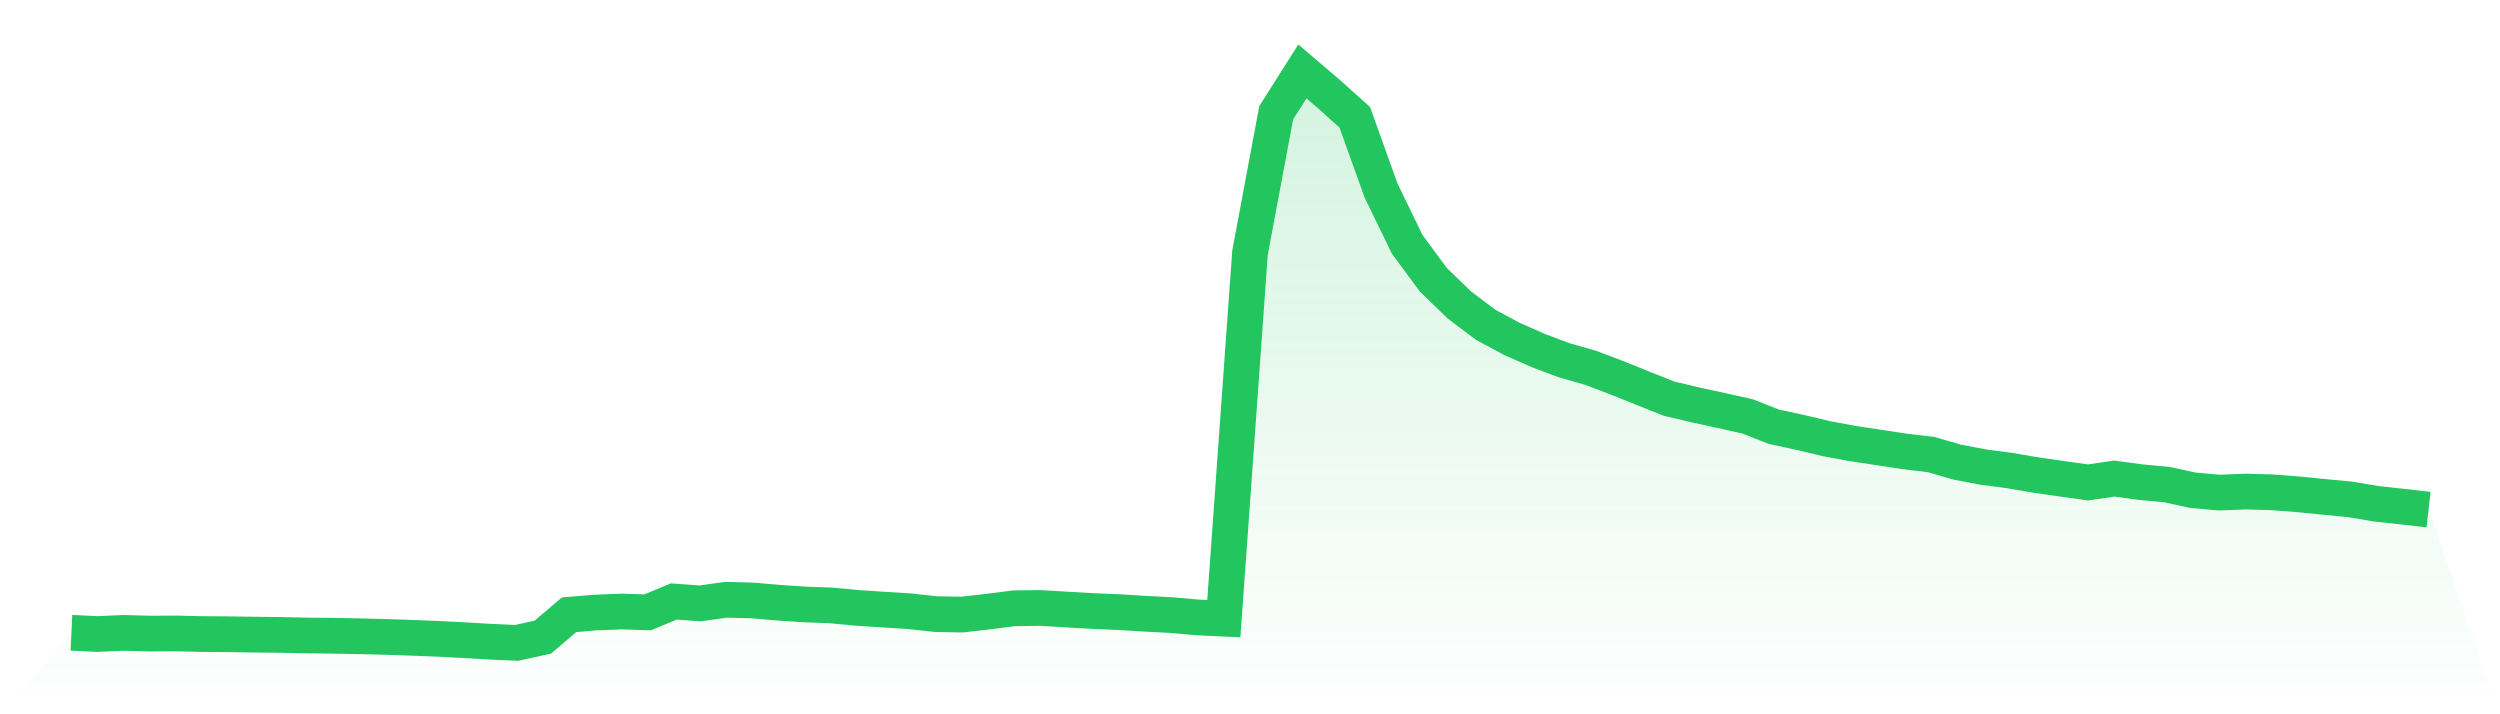
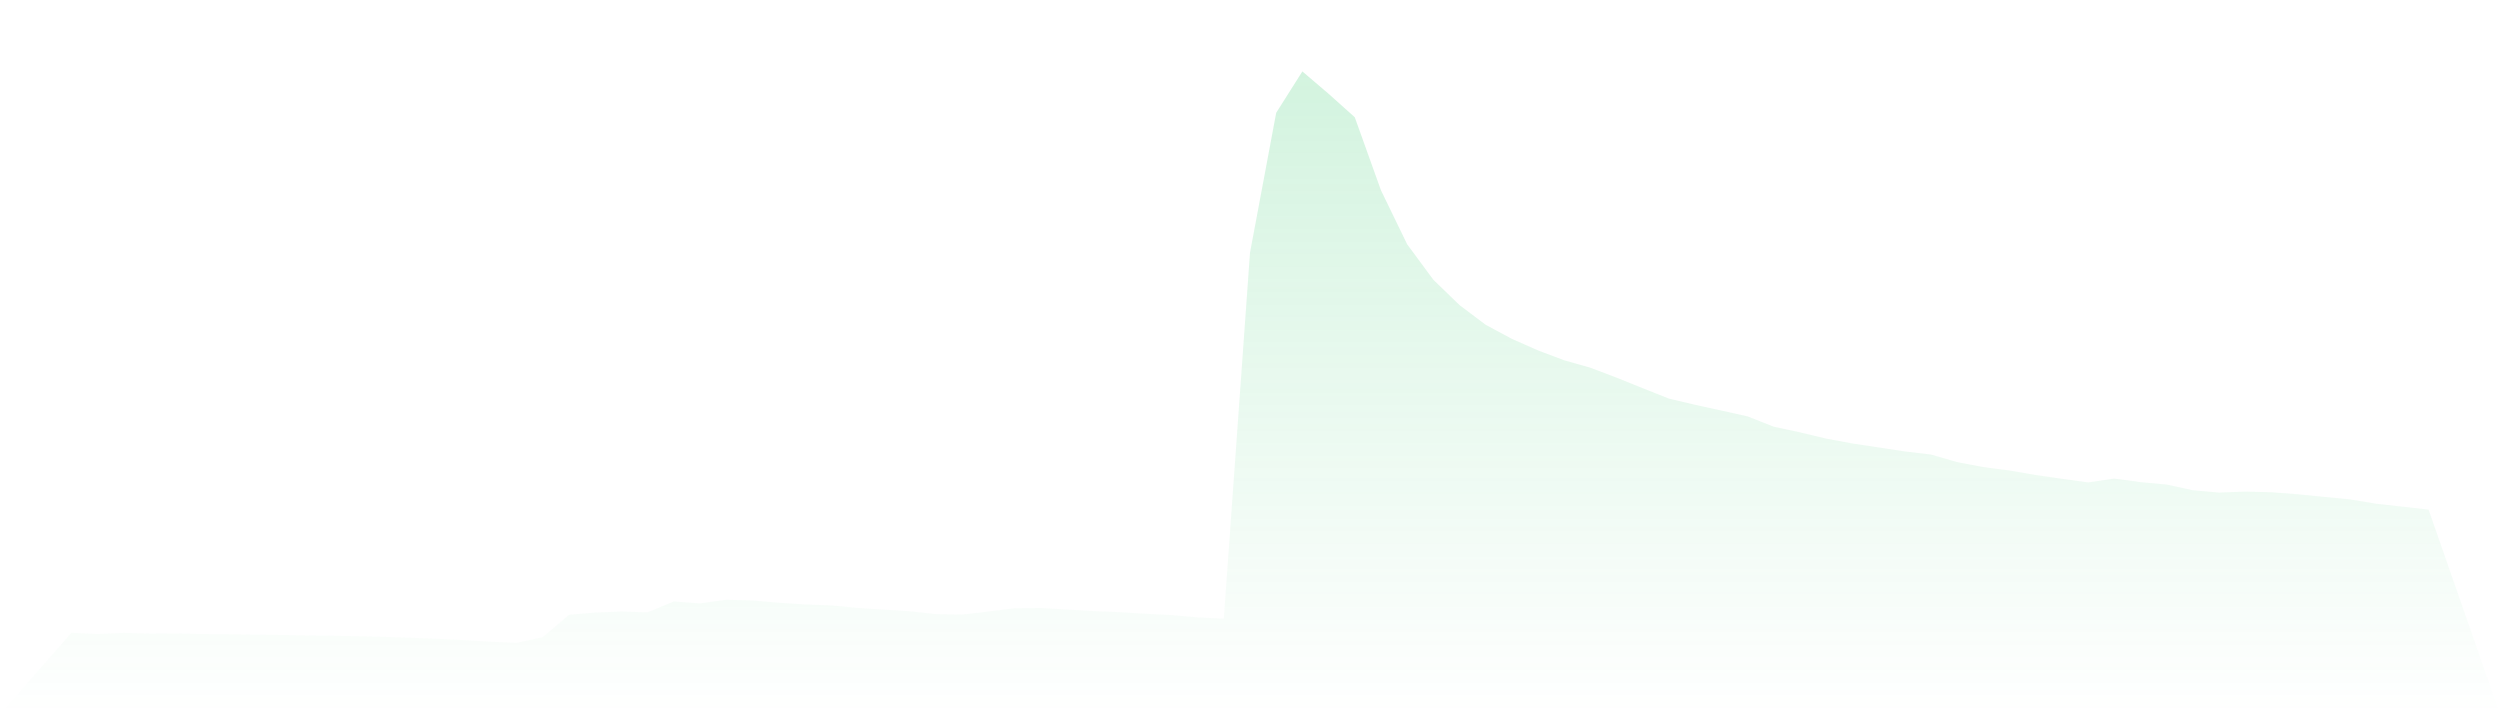
<svg xmlns="http://www.w3.org/2000/svg" viewBox="0 0 140 40">
  <defs>
    <linearGradient id="gradient" x1="0" x2="0" y1="0" y2="1">
      <stop offset="0%" stop-color="#22c55e" stop-opacity="0.2" />
      <stop offset="100%" stop-color="#22c55e" stop-opacity="0" />
    </linearGradient>
  </defs>
  <path d="M4,35.436 L4,35.436 L5.467,35.505 L6.933,35.441 L8.4,35.482 L9.867,35.473 L11.333,35.507 L12.8,35.517 L14.267,35.54 L15.733,35.556 L17.2,35.587 L18.667,35.602 L20.133,35.63 L21.6,35.667 L23.067,35.717 L24.533,35.774 L26,35.849 L27.467,35.936 L28.933,36 L30.4,35.679 L31.867,34.426 L33.333,34.303 L34.8,34.245 L36.267,34.291 L37.733,33.682 L39.2,33.79 L40.667,33.587 L42.133,33.625 L43.6,33.752 L45.067,33.849 L46.533,33.903 L48,34.042 L49.467,34.138 L50.933,34.229 L52.4,34.389 L53.867,34.417 L55.333,34.25 L56.8,34.062 L58.267,34.047 L59.733,34.134 L61.2,34.218 L62.667,34.279 L64.133,34.369 L65.6,34.445 L67.067,34.575 L68.533,34.644 L70,14.156 L71.467,6.317 L72.933,4 L74.4,5.252 L75.867,6.566 L77.333,10.655 L78.8,13.678 L80.267,15.666 L81.733,17.085 L83.2,18.19 L84.667,18.978 L86.133,19.625 L87.6,20.178 L89.067,20.594 L90.533,21.151 L92,21.742 L93.467,22.325 L94.933,22.671 L96.4,22.991 L97.867,23.319 L99.333,23.897 L100.8,24.212 L102.267,24.563 L103.733,24.835 L105.2,25.056 L106.667,25.28 L108.133,25.454 L109.6,25.878 L111.067,26.157 L112.533,26.349 L114,26.601 L115.467,26.812 L116.933,27.017 L118.4,26.8 L119.867,27 L121.333,27.135 L122.8,27.453 L124.267,27.586 L125.733,27.528 L127.2,27.567 L128.667,27.679 L130.133,27.824 L131.6,27.965 L133.067,28.211 L134.533,28.372 L136,28.537 L140,40 L0,40 z" fill="url(#gradient)" />
-   <path d="M4,35.436 L4,35.436 L5.467,35.505 L6.933,35.441 L8.4,35.482 L9.867,35.473 L11.333,35.507 L12.8,35.517 L14.267,35.54 L15.733,35.556 L17.2,35.587 L18.667,35.602 L20.133,35.63 L21.6,35.667 L23.067,35.717 L24.533,35.774 L26,35.849 L27.467,35.936 L28.933,36 L30.4,35.679 L31.867,34.426 L33.333,34.303 L34.8,34.245 L36.267,34.291 L37.733,33.682 L39.2,33.79 L40.667,33.587 L42.133,33.625 L43.6,33.752 L45.067,33.849 L46.533,33.903 L48,34.042 L49.467,34.138 L50.933,34.229 L52.4,34.389 L53.867,34.417 L55.333,34.25 L56.8,34.062 L58.267,34.047 L59.733,34.134 L61.2,34.218 L62.667,34.279 L64.133,34.369 L65.6,34.445 L67.067,34.575 L68.533,34.644 L70,14.156 L71.467,6.317 L72.933,4 L74.4,5.252 L75.867,6.566 L77.333,10.655 L78.8,13.678 L80.267,15.666 L81.733,17.085 L83.2,18.19 L84.667,18.978 L86.133,19.625 L87.6,20.178 L89.067,20.594 L90.533,21.151 L92,21.742 L93.467,22.325 L94.933,22.671 L96.4,22.991 L97.867,23.319 L99.333,23.897 L100.8,24.212 L102.267,24.563 L103.733,24.835 L105.2,25.056 L106.667,25.28 L108.133,25.454 L109.6,25.878 L111.067,26.157 L112.533,26.349 L114,26.601 L115.467,26.812 L116.933,27.017 L118.4,26.8 L119.867,27 L121.333,27.135 L122.8,27.453 L124.267,27.586 L125.733,27.528 L127.2,27.567 L128.667,27.679 L130.133,27.824 L131.6,27.965 L133.067,28.211 L134.533,28.372 L136,28.537" fill="none" stroke="#22c55e" stroke-width="2" />
</svg>